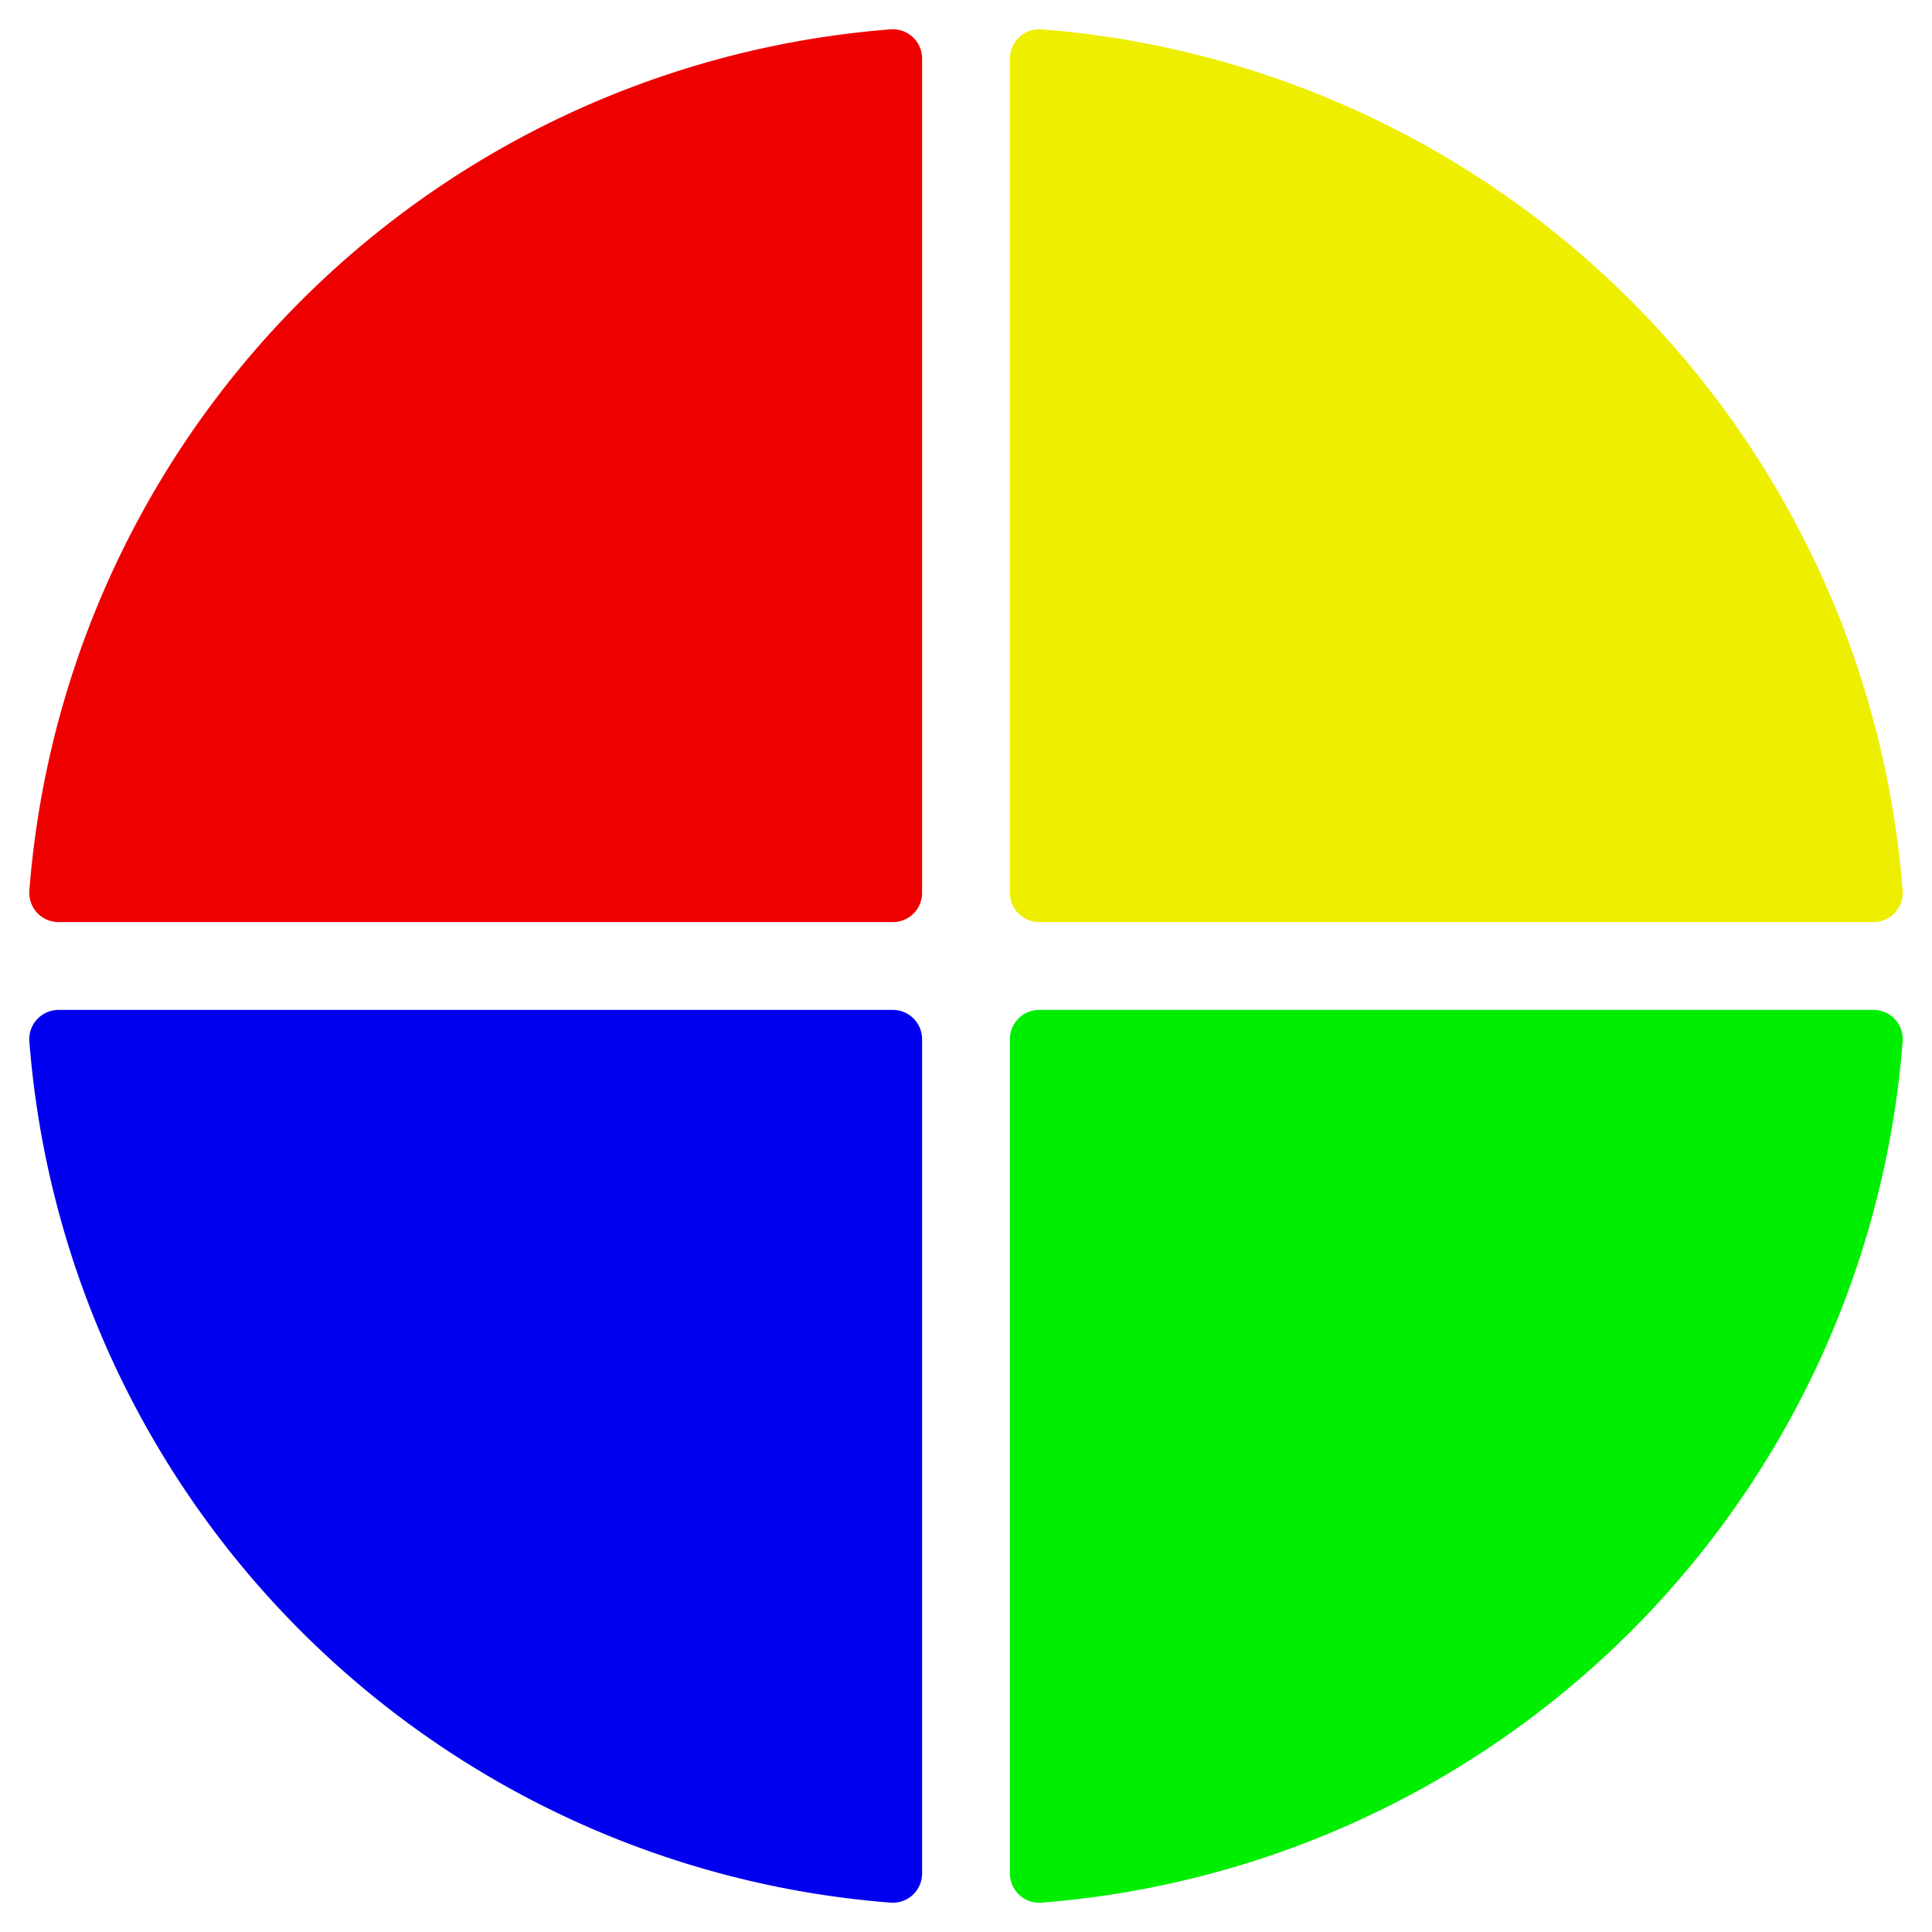
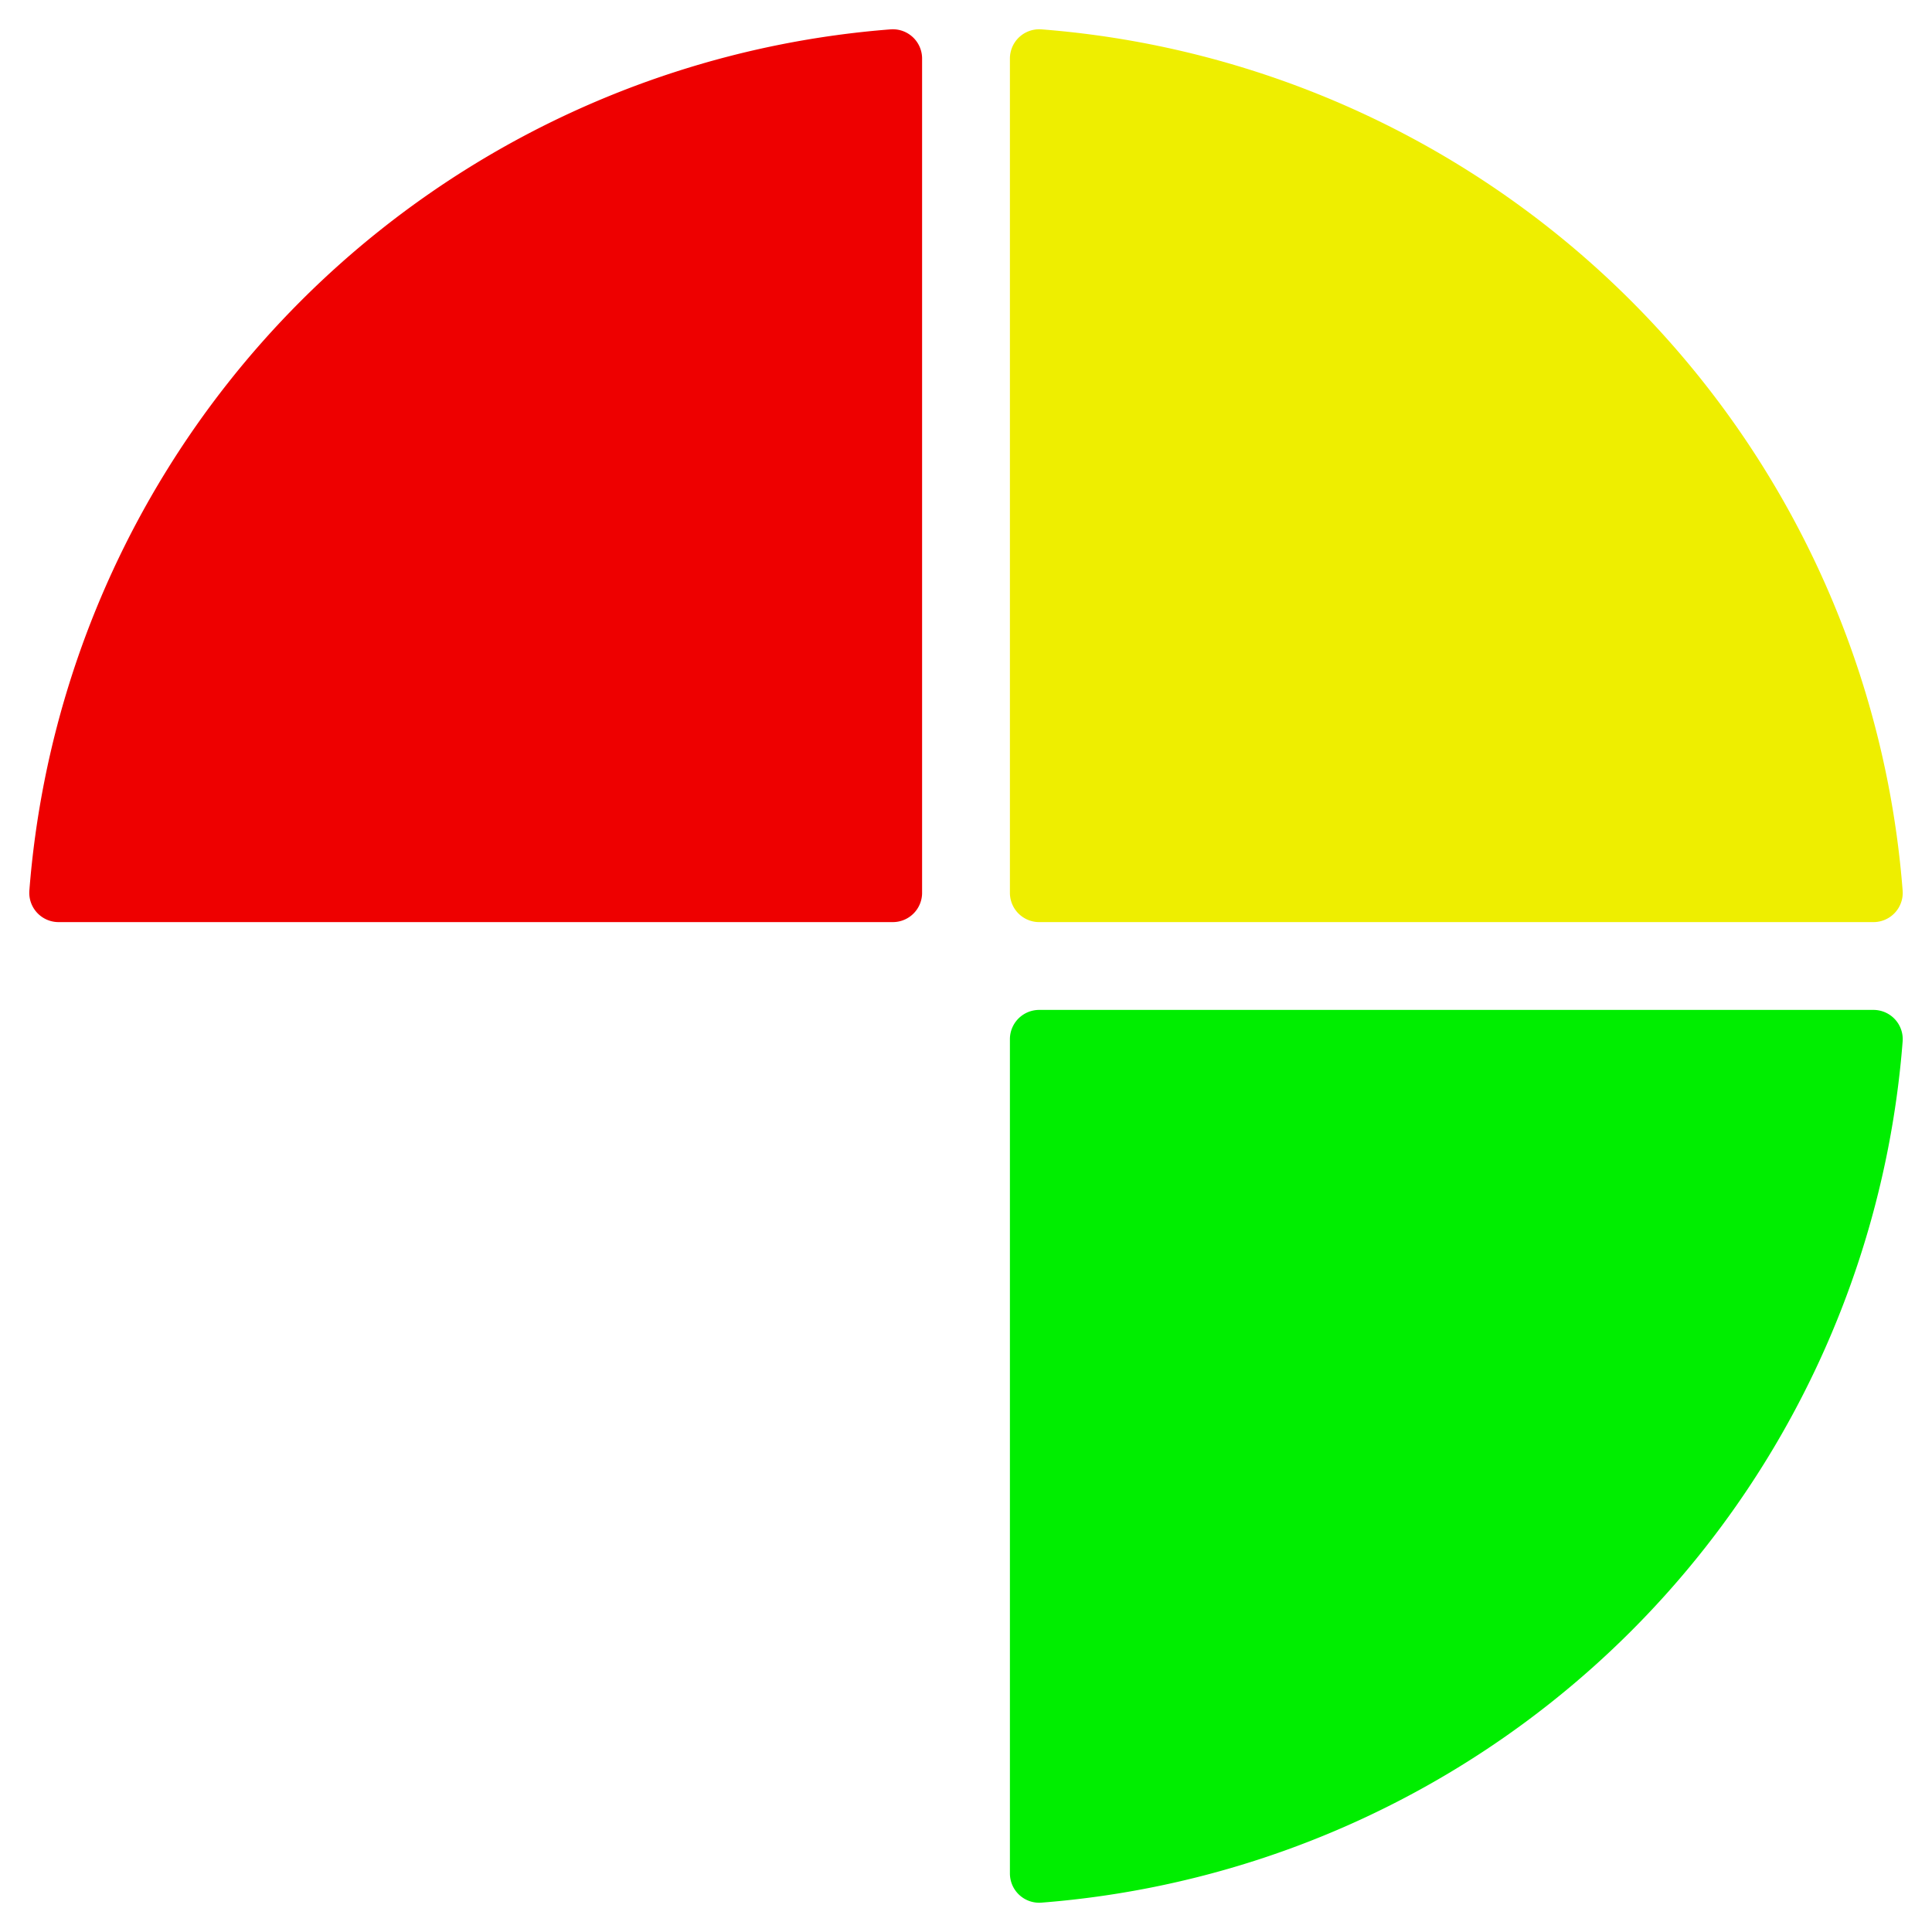
<svg xmlns="http://www.w3.org/2000/svg" viewBox="0 0 264 264" height="264" width="264">
  <defs>
    <linearGradient id="head" x1="25%" y1="0%" x2="75%" y2="100%">
      <stop offset="0%" stop-color="#40d848" />
      <stop offset="100%" stop-color="#149f20" />
    </linearGradient>
  </defs>
  <style type="text/css">
  
  svg { fill: transparent; }
  .quarter { stroke-width: 8; fill: none; stroke-linejoin: round; }
  #f1 { fill: #e00; stroke: #e00; }
  #f2 { fill: #ee0; stroke: #ee0; }
  #f3 { fill: #0e0; stroke: #0e0; }
  #f4 { fill: #00e; stroke: #00e; }
  
 </style>
  <g>
    <path id="f1" class="quarter" d="M 122,122 h-114 a 124 124, 0, 0, 1, 114,-114 z" />
    <path id="f2" class="quarter" d="M 142,122 v-114 a 124 124, 0, 0, 1, 114, 114 z" />
    <path id="f3" class="quarter" d="M 142,142 h 114 a 124 124, 0, 0, 1,-114, 114 z" />
-     <path id="f4" class="quarter" d="M 122,142 v 114 a 124 124, 0, 0, 1,-114,-114 z" />
  </g>
</svg>